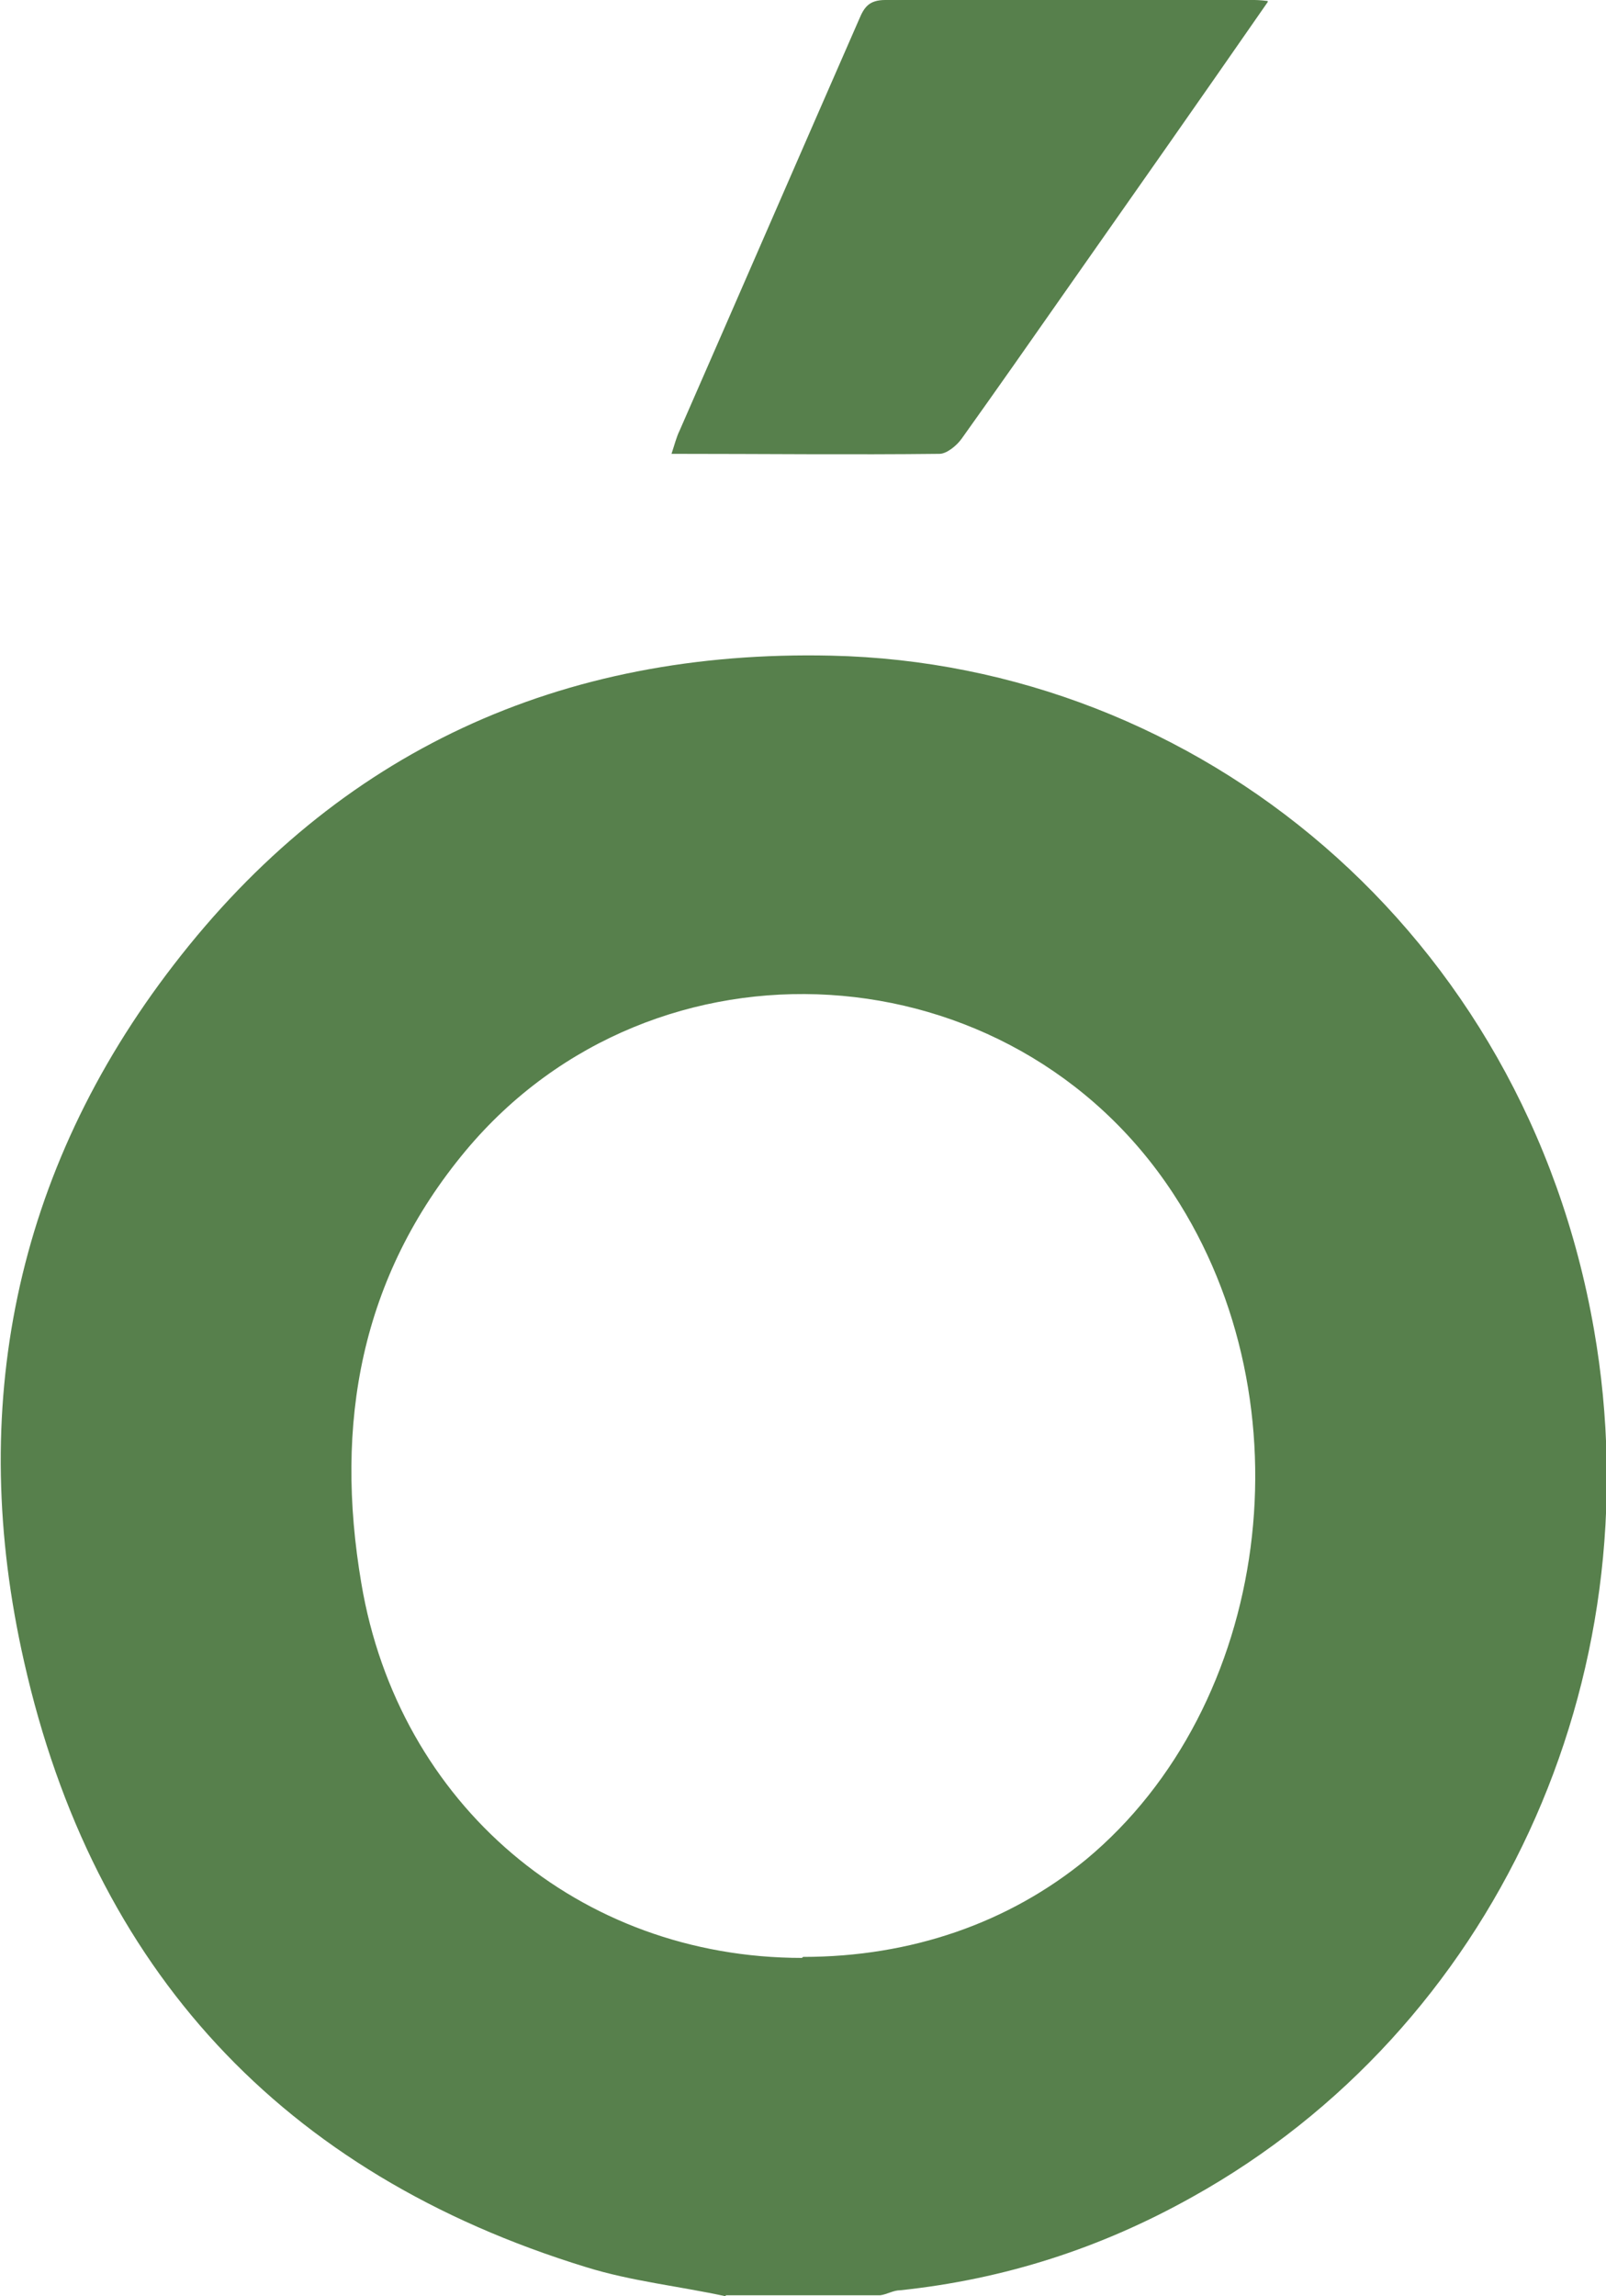
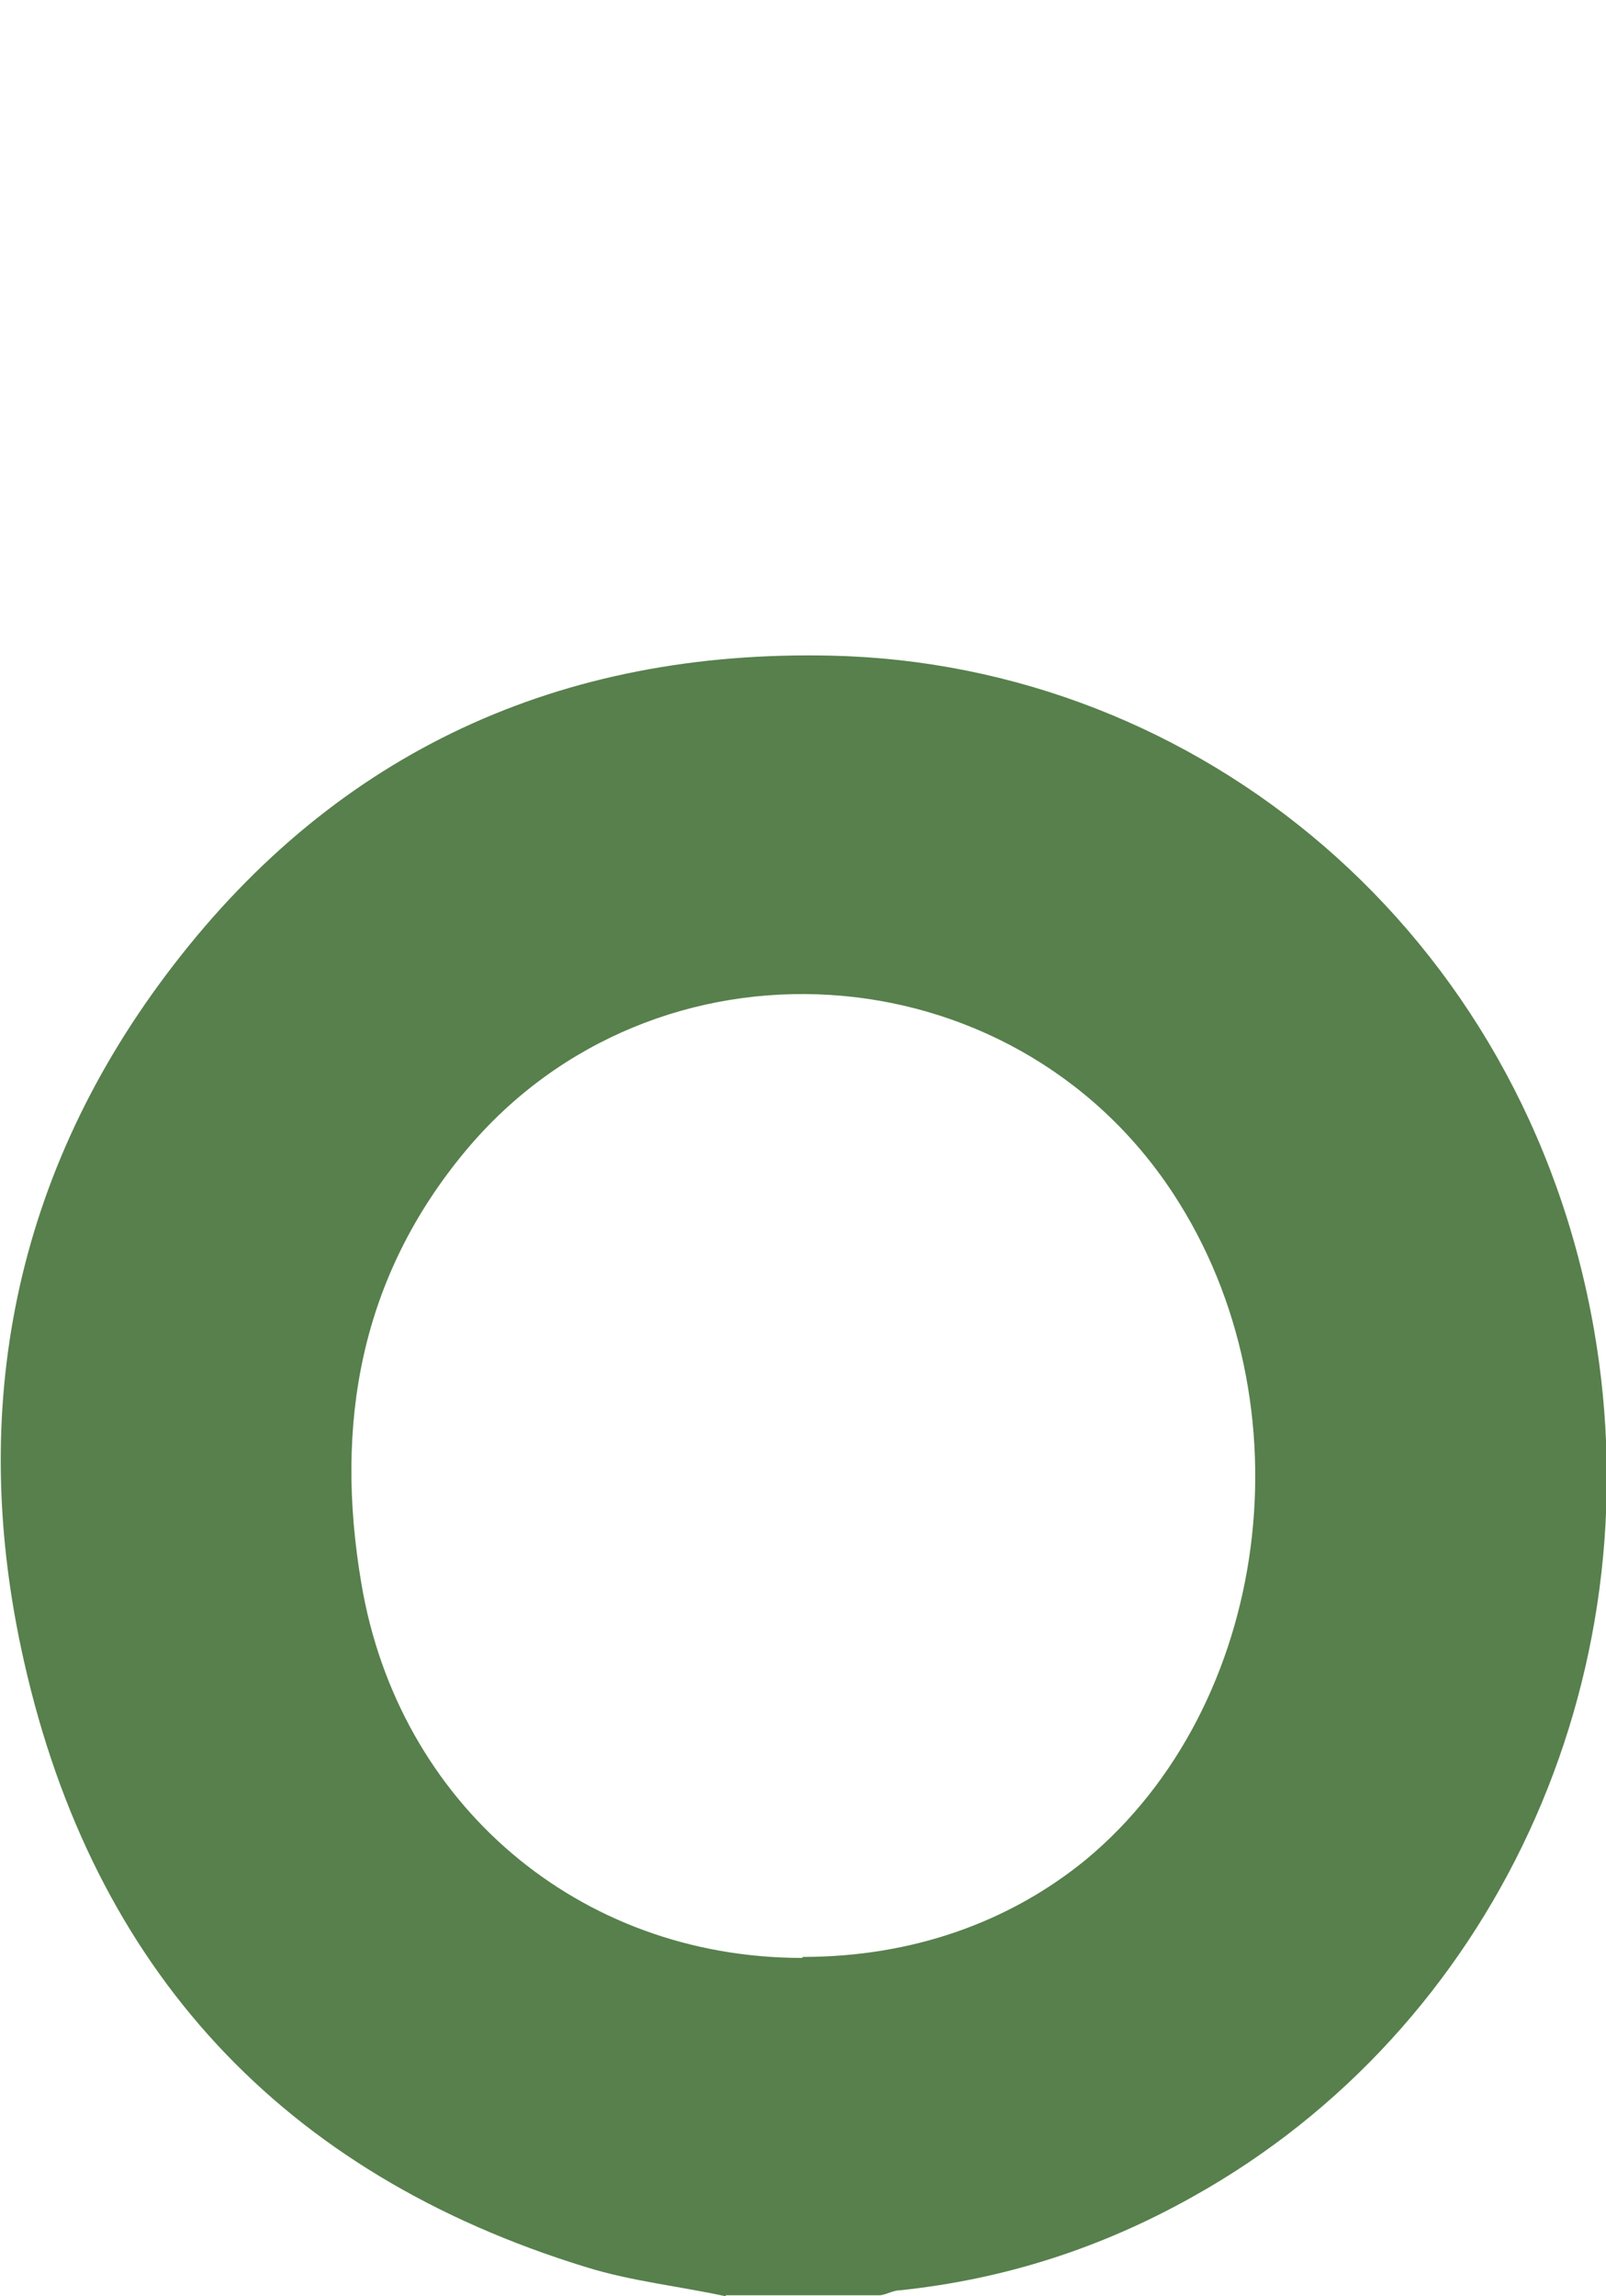
<svg xmlns="http://www.w3.org/2000/svg" id="a" viewBox="0 0 16 22.87">
  <defs>
    <style>.b{fill:#57804c;}</style>
  </defs>
  <path class="b" d="M7.23,22.87c-.46-.1-.94-.15-1.39-.29-3.03-.93-4.91-2.97-5.6-6.03-.57-2.51-.1-4.88,1.49-6.94,1.64-2.13,3.86-3.14,6.55-3.08,3.66,.08,6.91,2.75,7.6,6.71,.61,3.49-1,6.97-4,8.64-.91,.51-1.87,.82-2.91,.93-.07,0-.13,.04-.2,.05h-1.54Zm.77-3.38c1.08,0,2.05-.34,2.82-.97,1.84-1.53,2.24-4.54,.87-6.63-1.61-2.46-5.17-2.68-7.05-.43-1.05,1.26-1.31,2.72-1.04,4.31,.37,2.2,2.17,3.73,4.39,3.73Z" />
-   <path class="b" d="M12.63,.02c-.68,.98-1.34,1.92-2,2.86-.35,.5-.7,1-1.05,1.49-.05,.07-.15,.15-.22,.15-.88,.01-1.75,0-2.67,0,.03-.09,.05-.17,.08-.23,.6-1.37,1.19-2.73,1.79-4.1C8.61,.07,8.66,0,8.82,0c1.22,0,2.44,0,3.66,0,.03,0,.07,0,.15,.01Z" />
</svg>